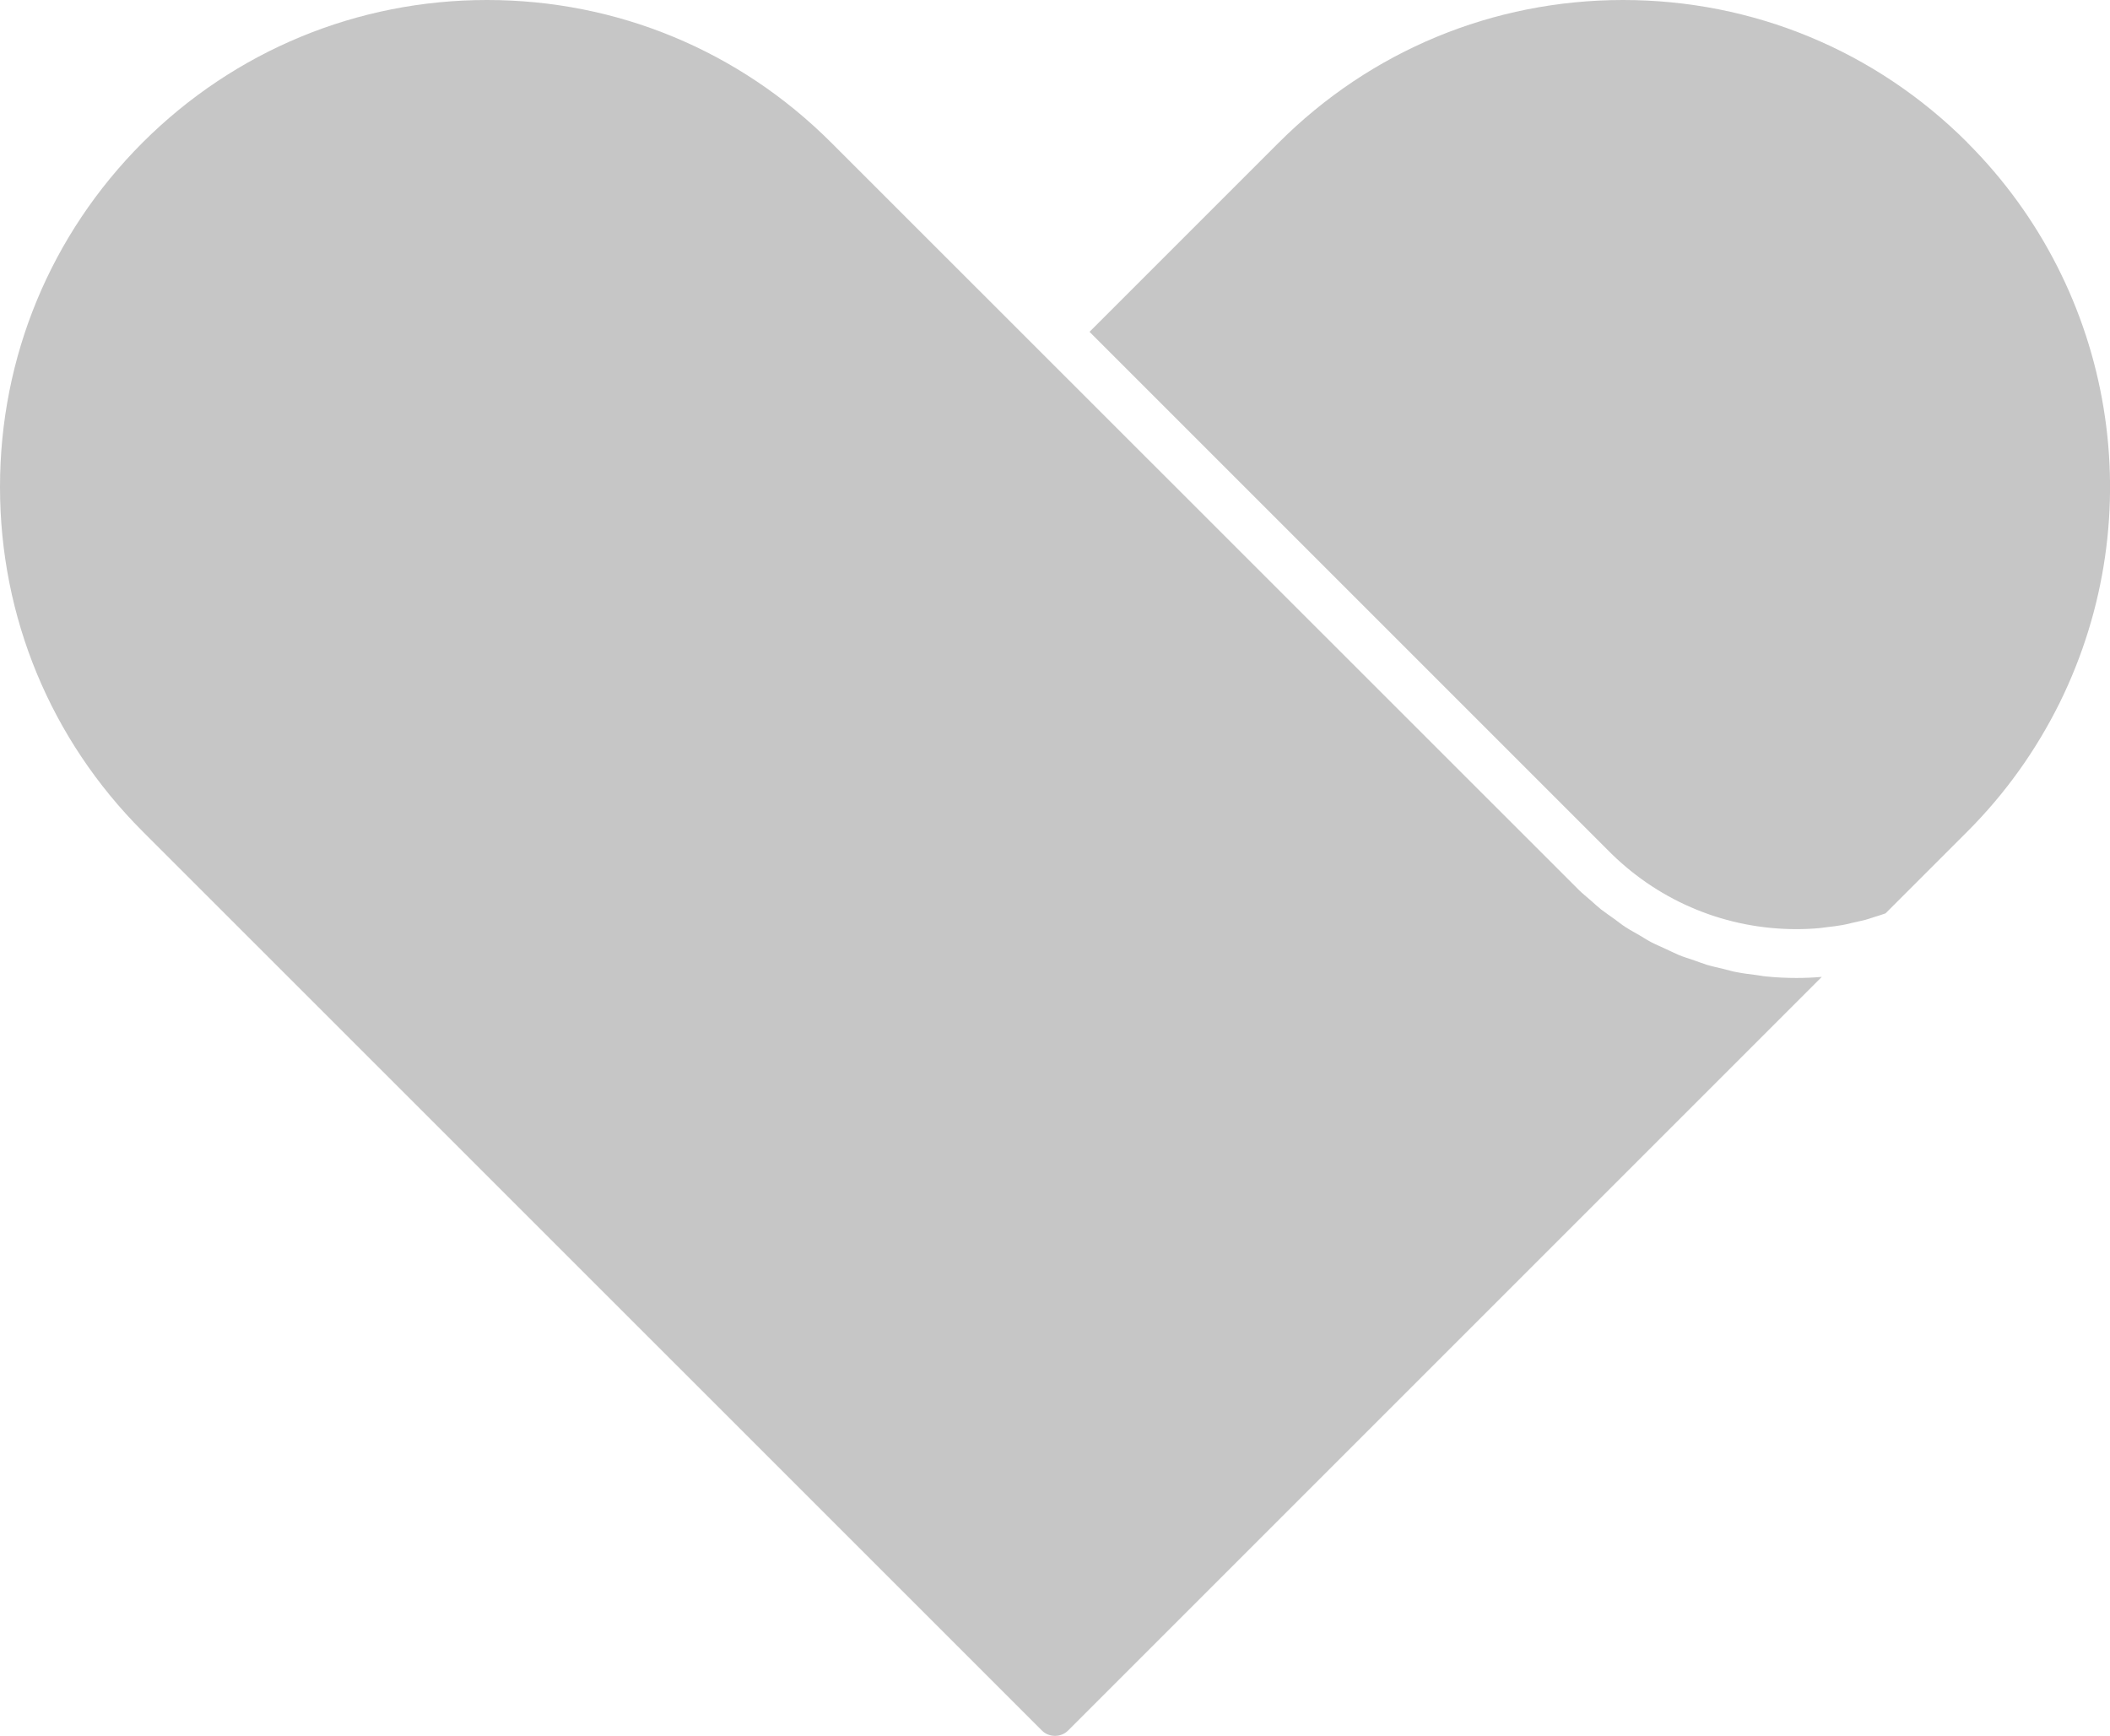
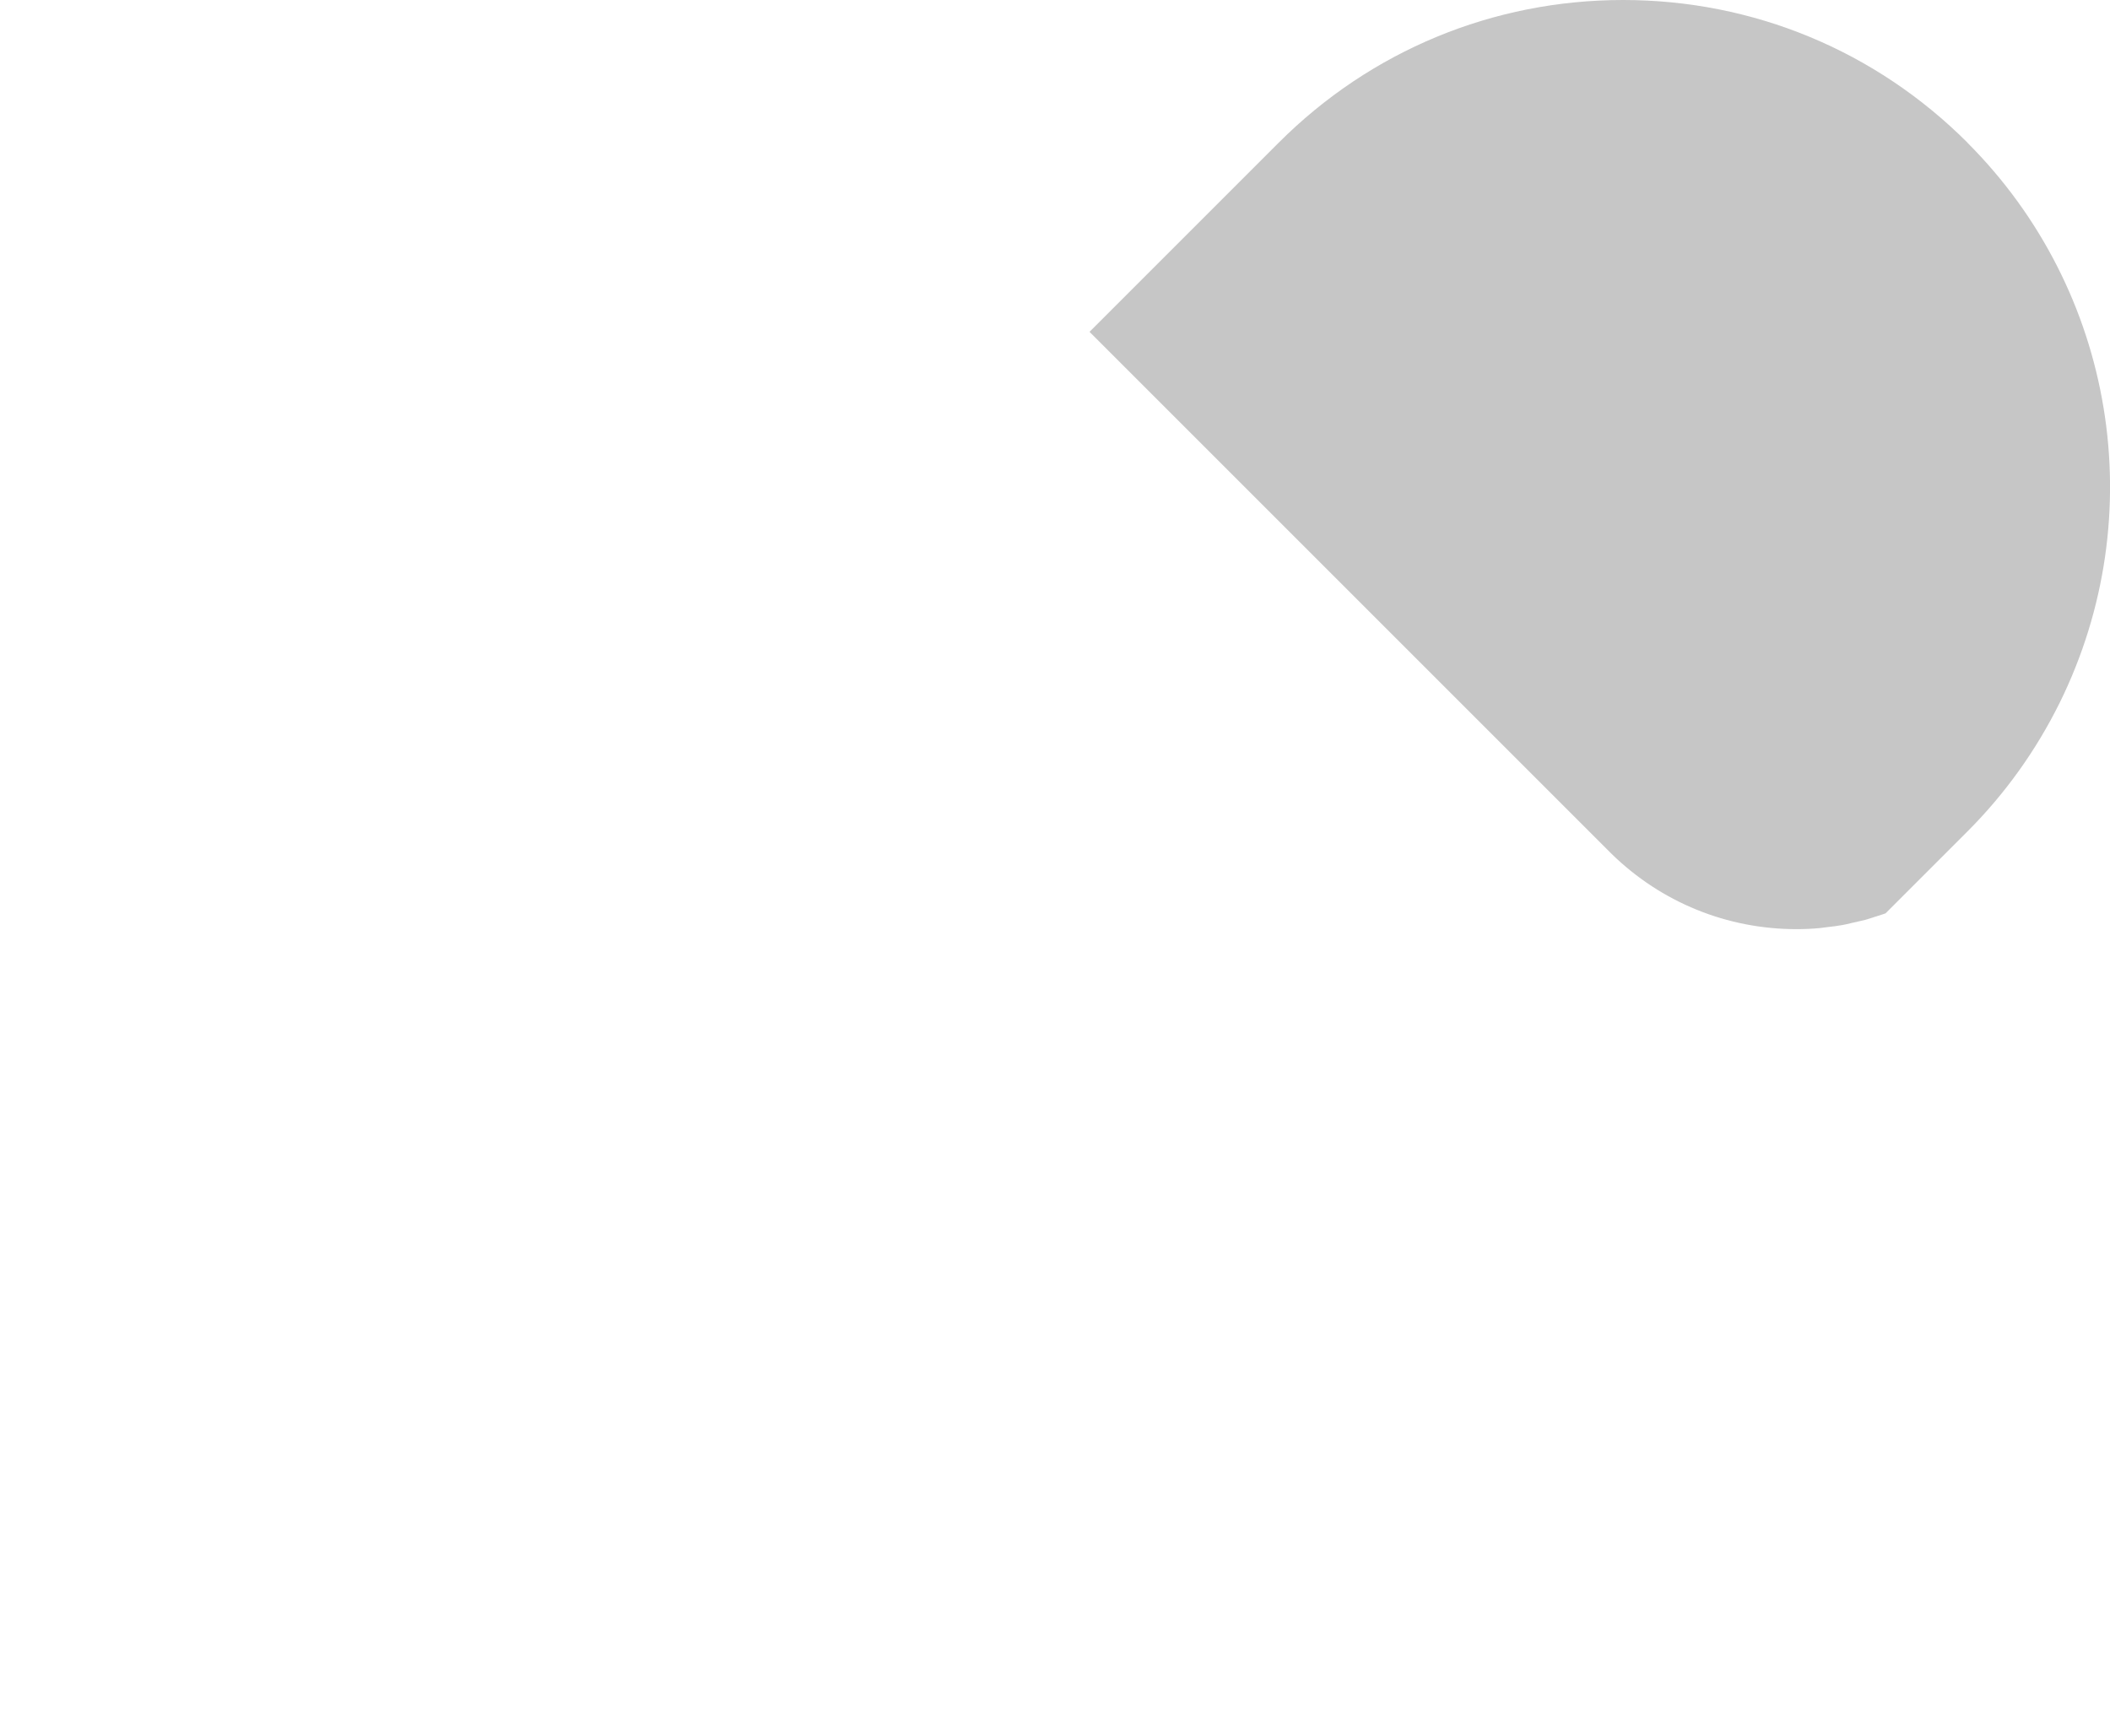
<svg xmlns="http://www.w3.org/2000/svg" id="a" viewBox="0 0 178.98 147.25">
  <path d="M166.89,12.1c-7.8-7.8-18.18-12.1-29.21-12.1s-21.41,4.3-29.21,12.1l-16.05,16.05,44.29,44.29c4.21,4.11,9.79,6.38,15.68,6.38,.65,0,1.3-.03,1.96-.09,.21-.02,.42-.06,.63-.08,.44-.05,.88-.1,1.31-.18,.25-.04,.5-.11,.76-.17,.39-.09,.78-.17,1.18-.27,.27-.07,.52-.17,.79-.25,.31-.09,.61-.19,.92-.3l6.95-6.95c3.19-3.19,5.82-6.87,7.83-10.93,7.83-15.9,4.68-34.98-7.83-47.49" style="fill:#c6c6c6;" />
-   <path d="M154.53,82.87c-.71,.06-1.42,.09-2.14,.09-.87,0-1.74-.04-2.59-.13-.29-.02-.57-.09-.85-.12-.57-.07-1.13-.14-1.68-.25-.35-.06-.68-.17-1.02-.25-.49-.12-.98-.22-1.45-.36-.36-.11-.7-.25-1.06-.37-.45-.16-.91-.29-1.34-.47-.36-.15-.7-.33-1.06-.49-.42-.2-.84-.37-1.25-.58-.35-.18-.68-.4-1.02-.6-.39-.23-.8-.44-1.18-.69-.33-.21-.63-.46-.95-.69-.38-.27-.77-.54-1.14-.82-.3-.24-.58-.51-.87-.76-.34-.3-.7-.58-1.03-.91l-.11-.11c-.16-.15-.31-.3-.46-.46L70.47,12.06C62.67,4.28,52.32,0,41.31,0S19.9,4.3,12.09,12.1C4.3,19.9,0,30.27,0,41.31s4.3,21.41,12.09,29.21l76.3,76.29c.59,.59,1.61,.59,2.2,0l33.47-33.47" style="fill:#c6c6c6;" />
</svg>